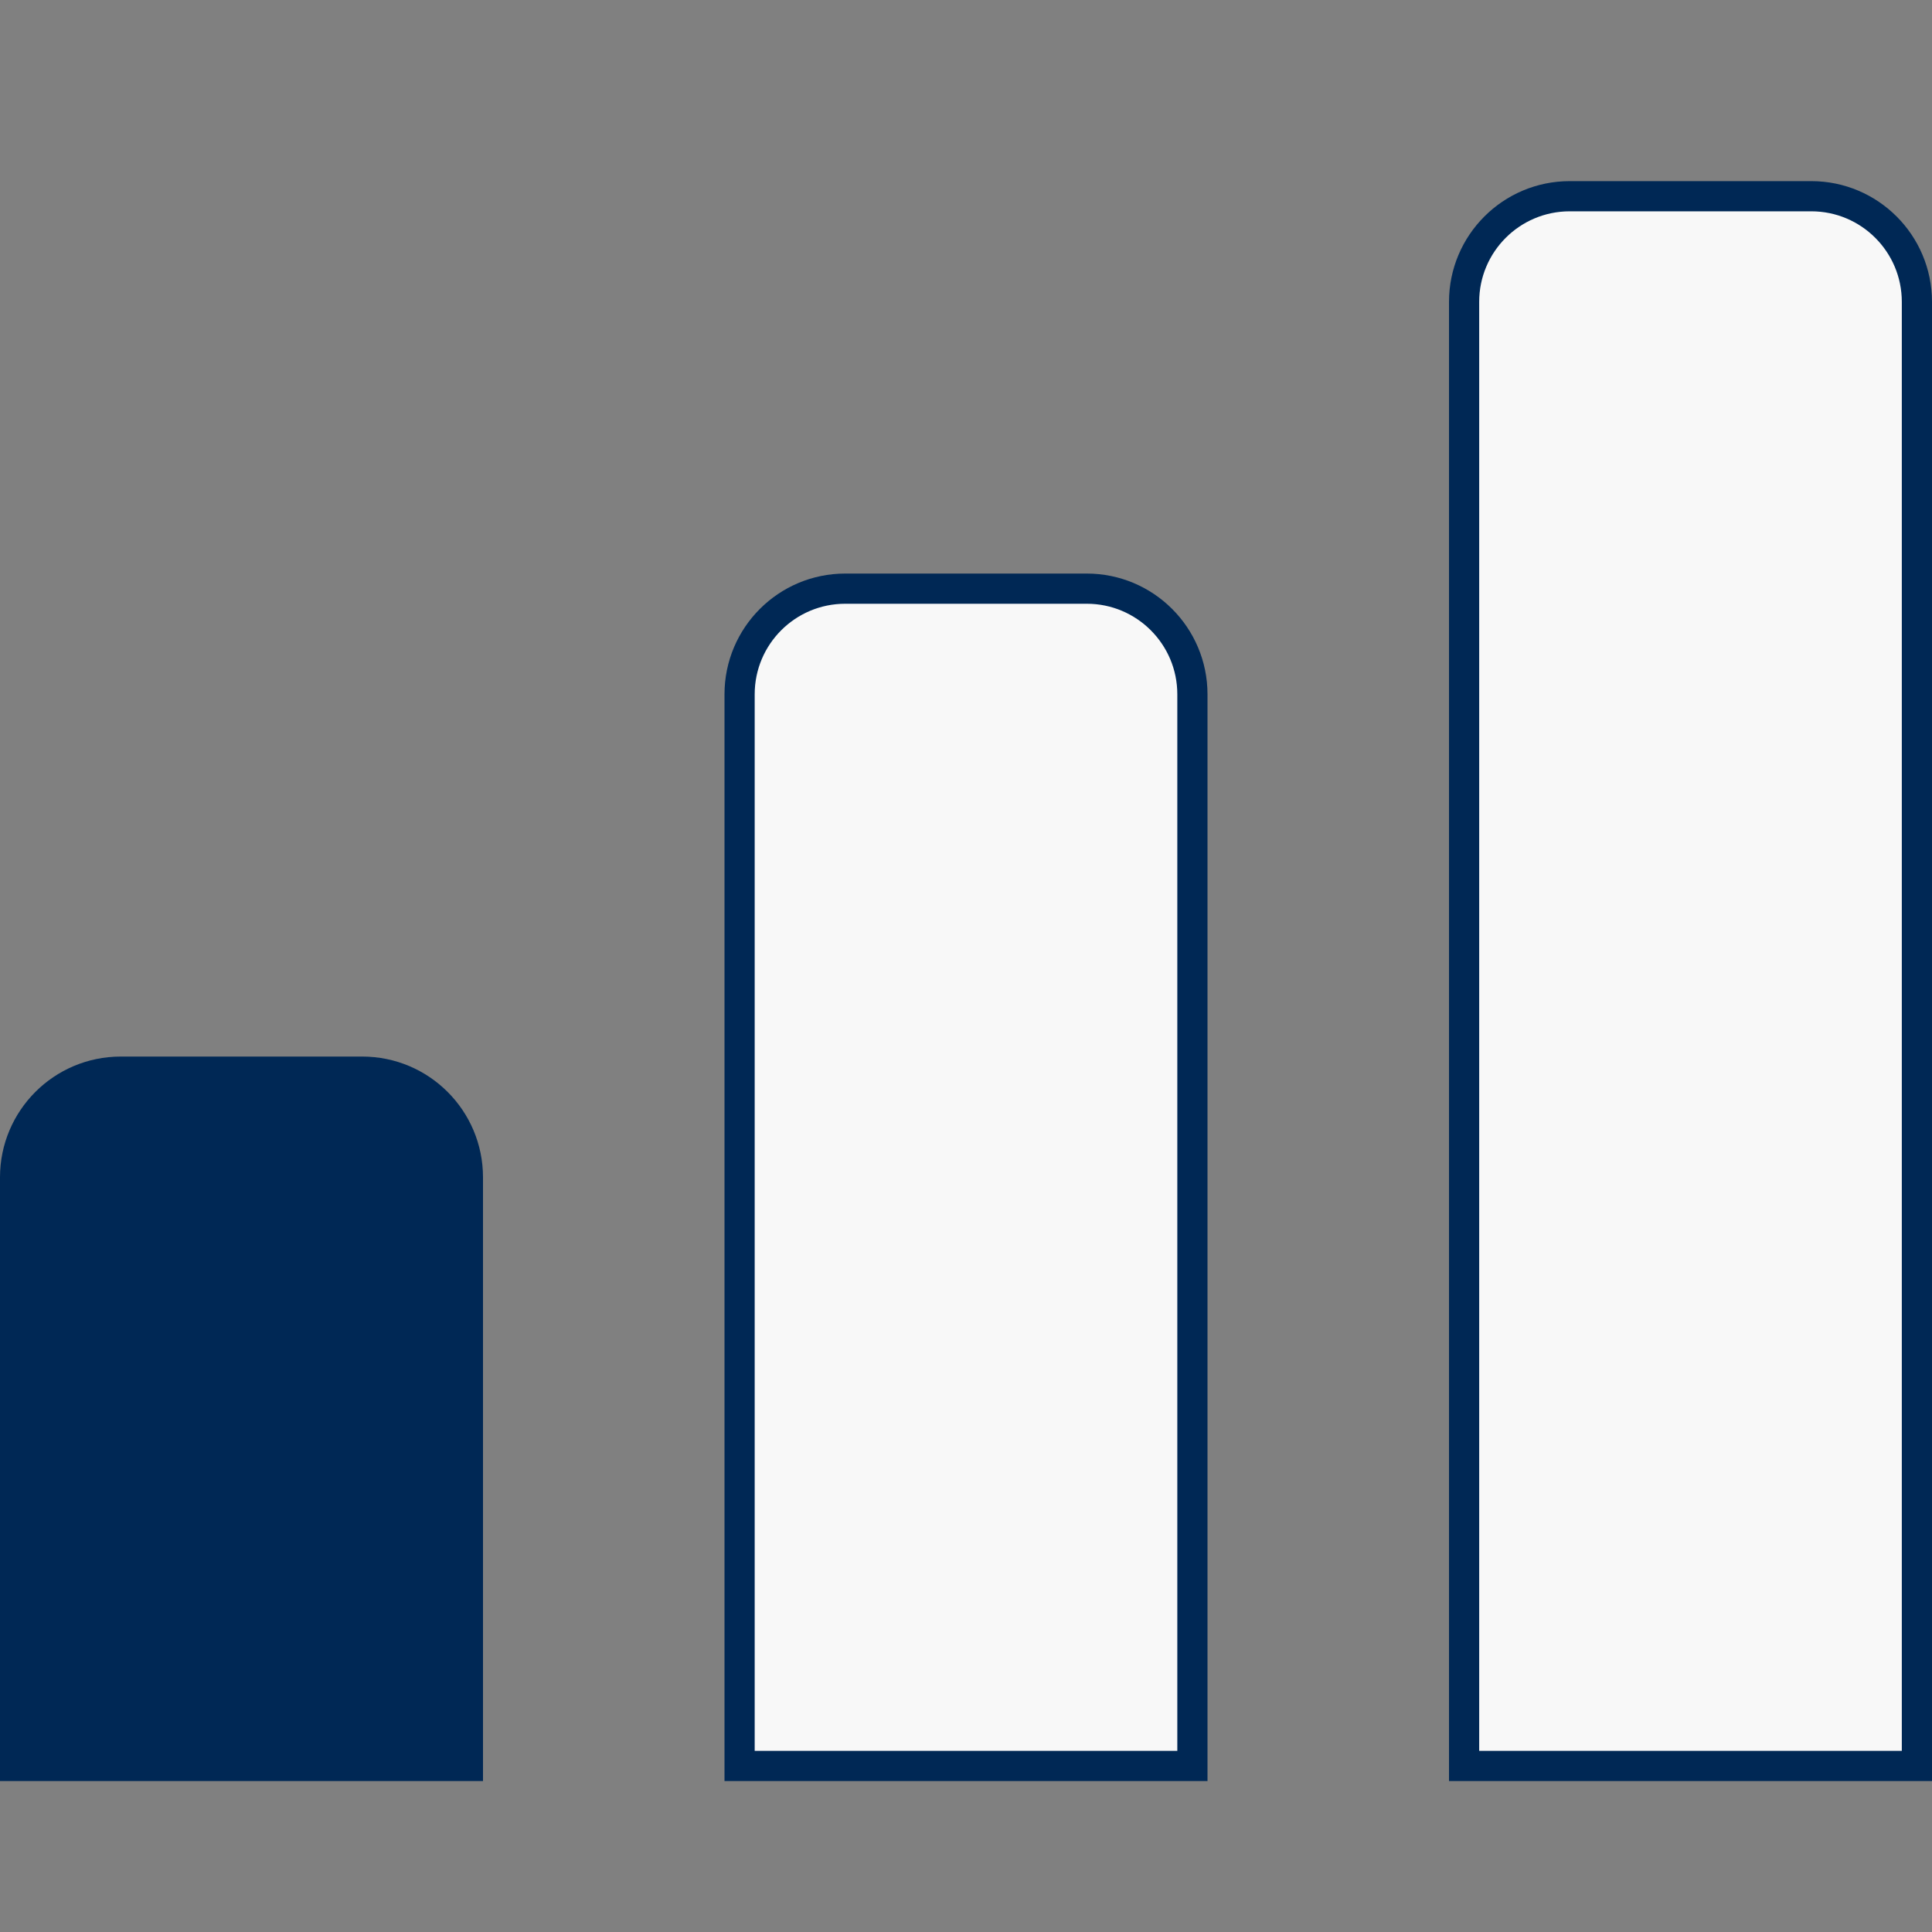
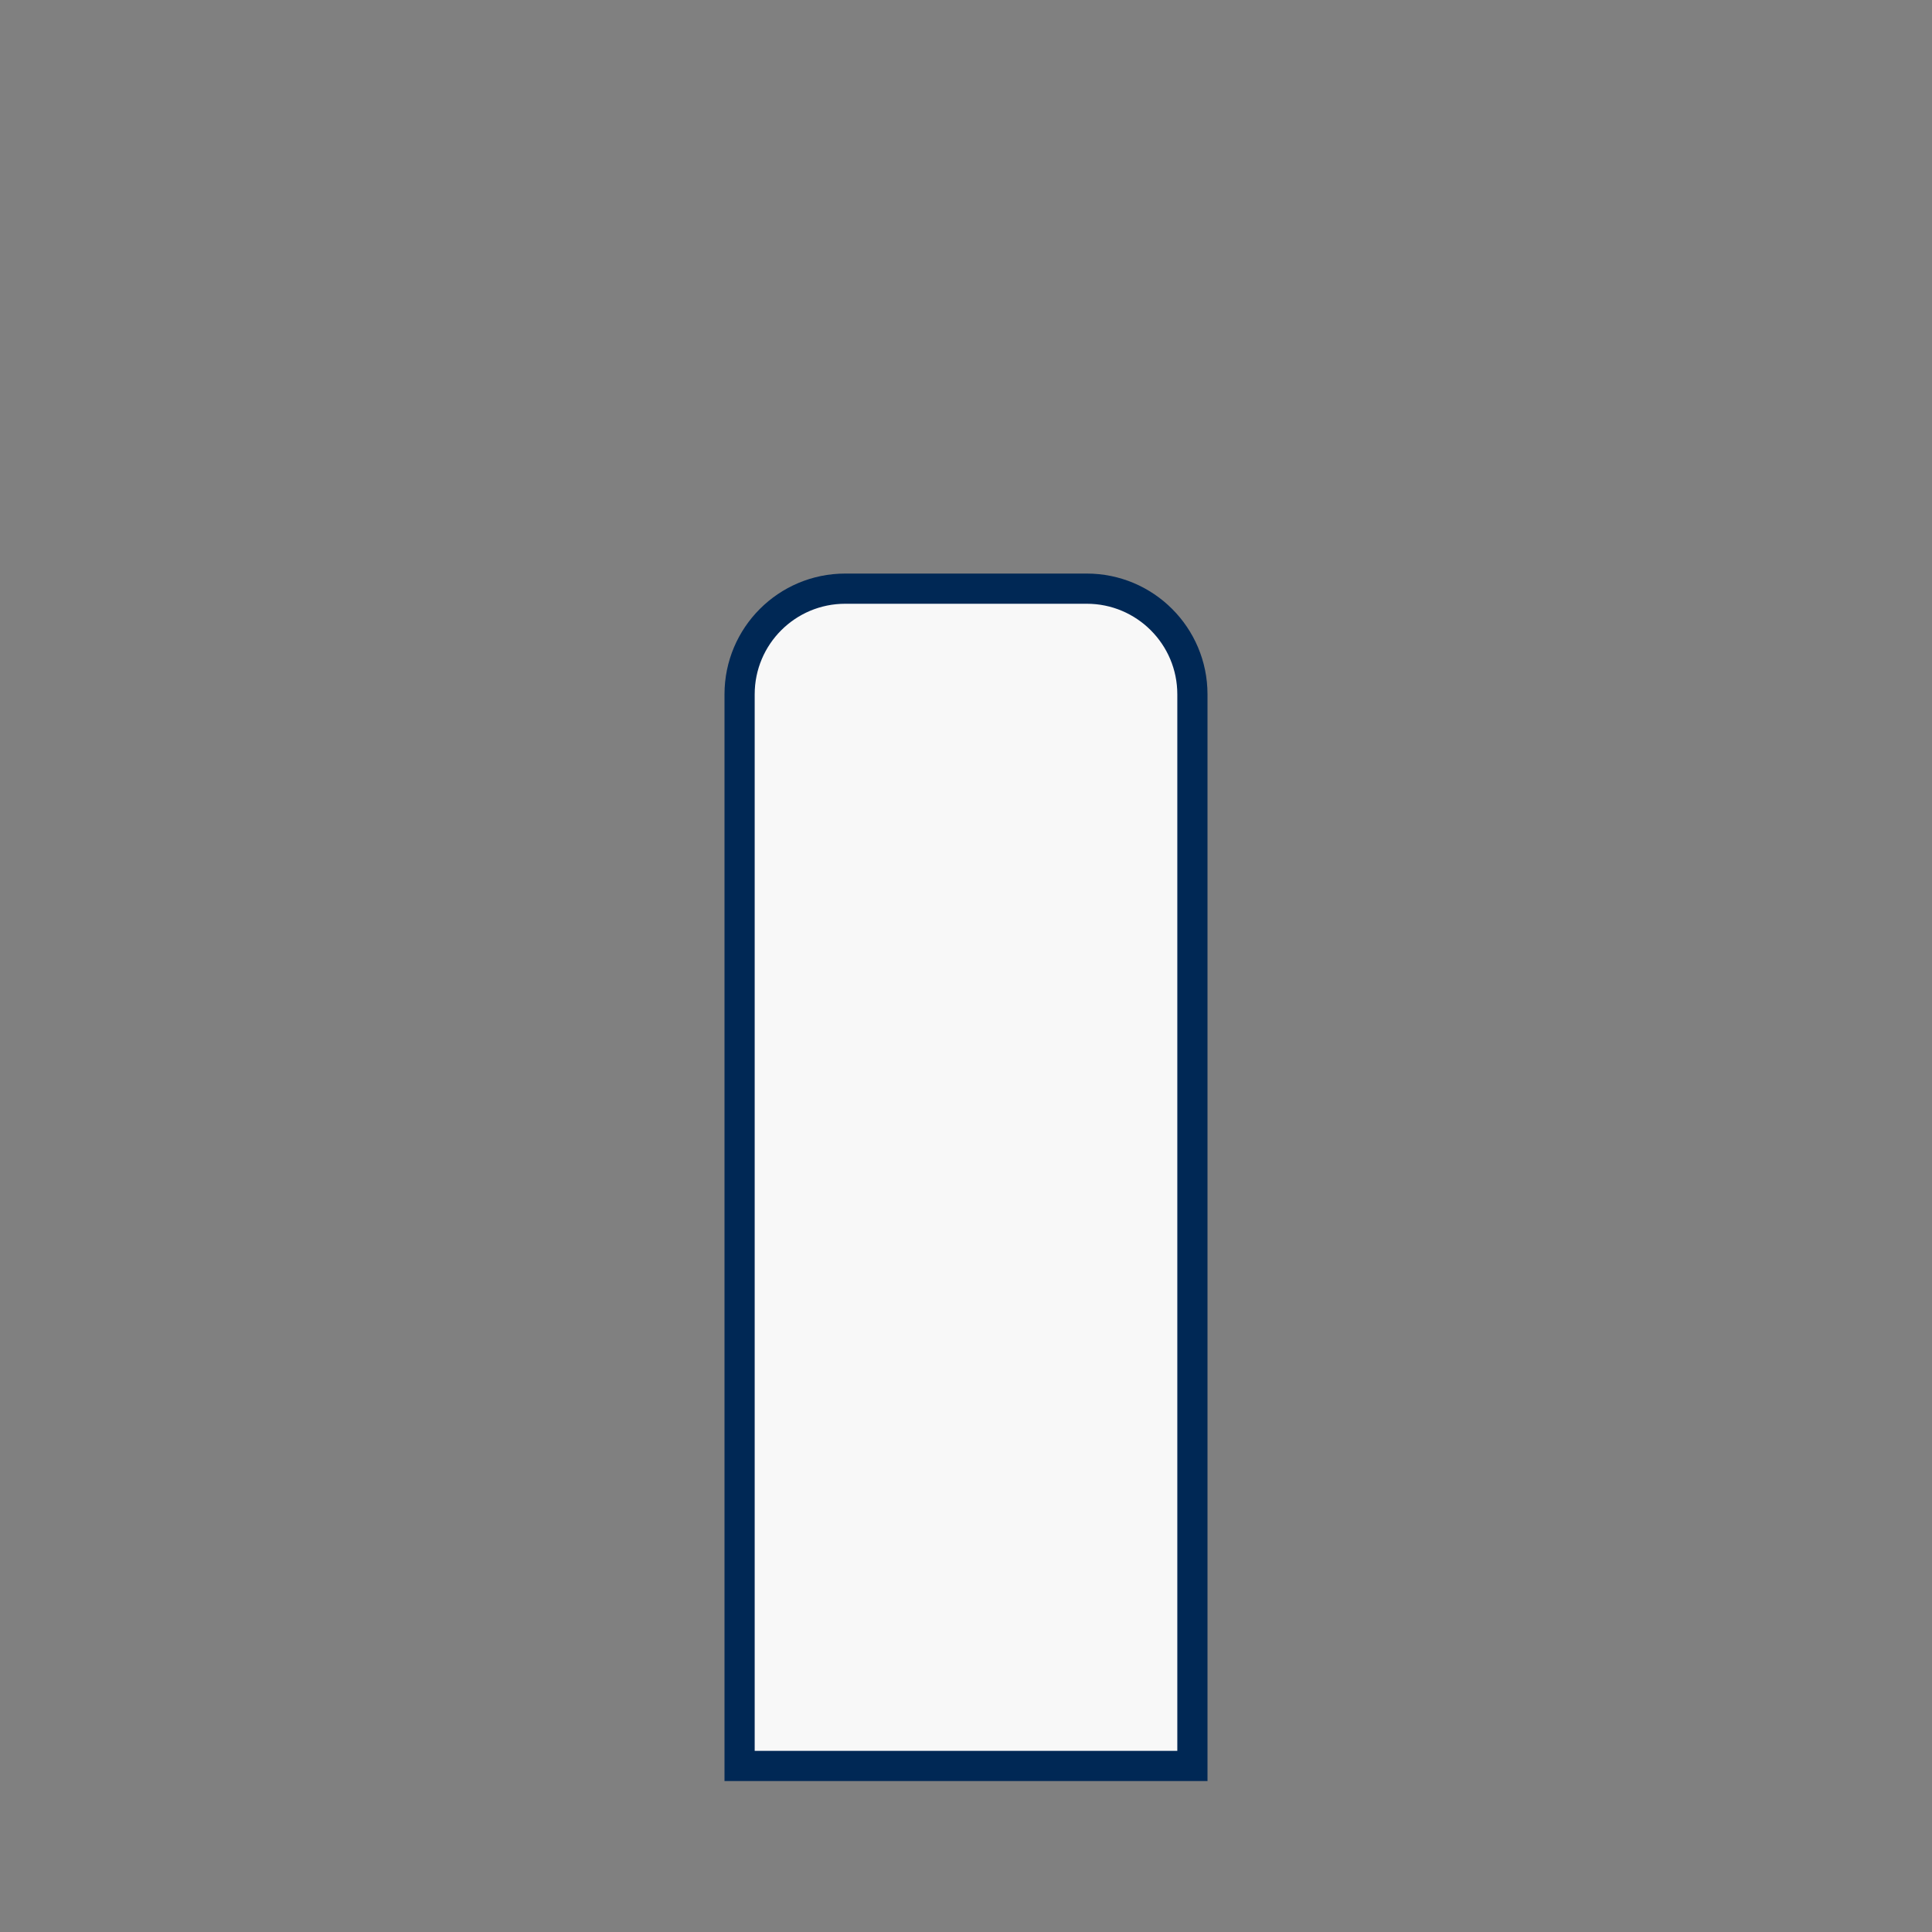
<svg xmlns="http://www.w3.org/2000/svg" width="64" height="64" viewBox="0 0 64 64" fill="none">
  <rect x="0" y="0" width="64" height="64" fill="#808080" stroke="none" />
-   <path d="M0.5 39C0.5 37.067 2.067 35.5 4 35.5H12C13.933 35.5 15.5 37.067 15.5 39V58.5H0.5V39Z" fill="#002855" stroke="#002855" />
  <path d="M24.5 23C24.5 21.067 26.067 19.5 28 19.5H36C37.933 19.5 39.5 21.067 39.5 23V58.5H24.5V23Z" fill="#F8F8F8" stroke="#002855" />
-   <path d="M48.5 10C48.5 8.067 50.067 6.5 52 6.5H60C61.933 6.5 63.5 8.067 63.5 10V58.5H48.5V10Z" fill="#F8F8F8" stroke="#002855" />
</svg>